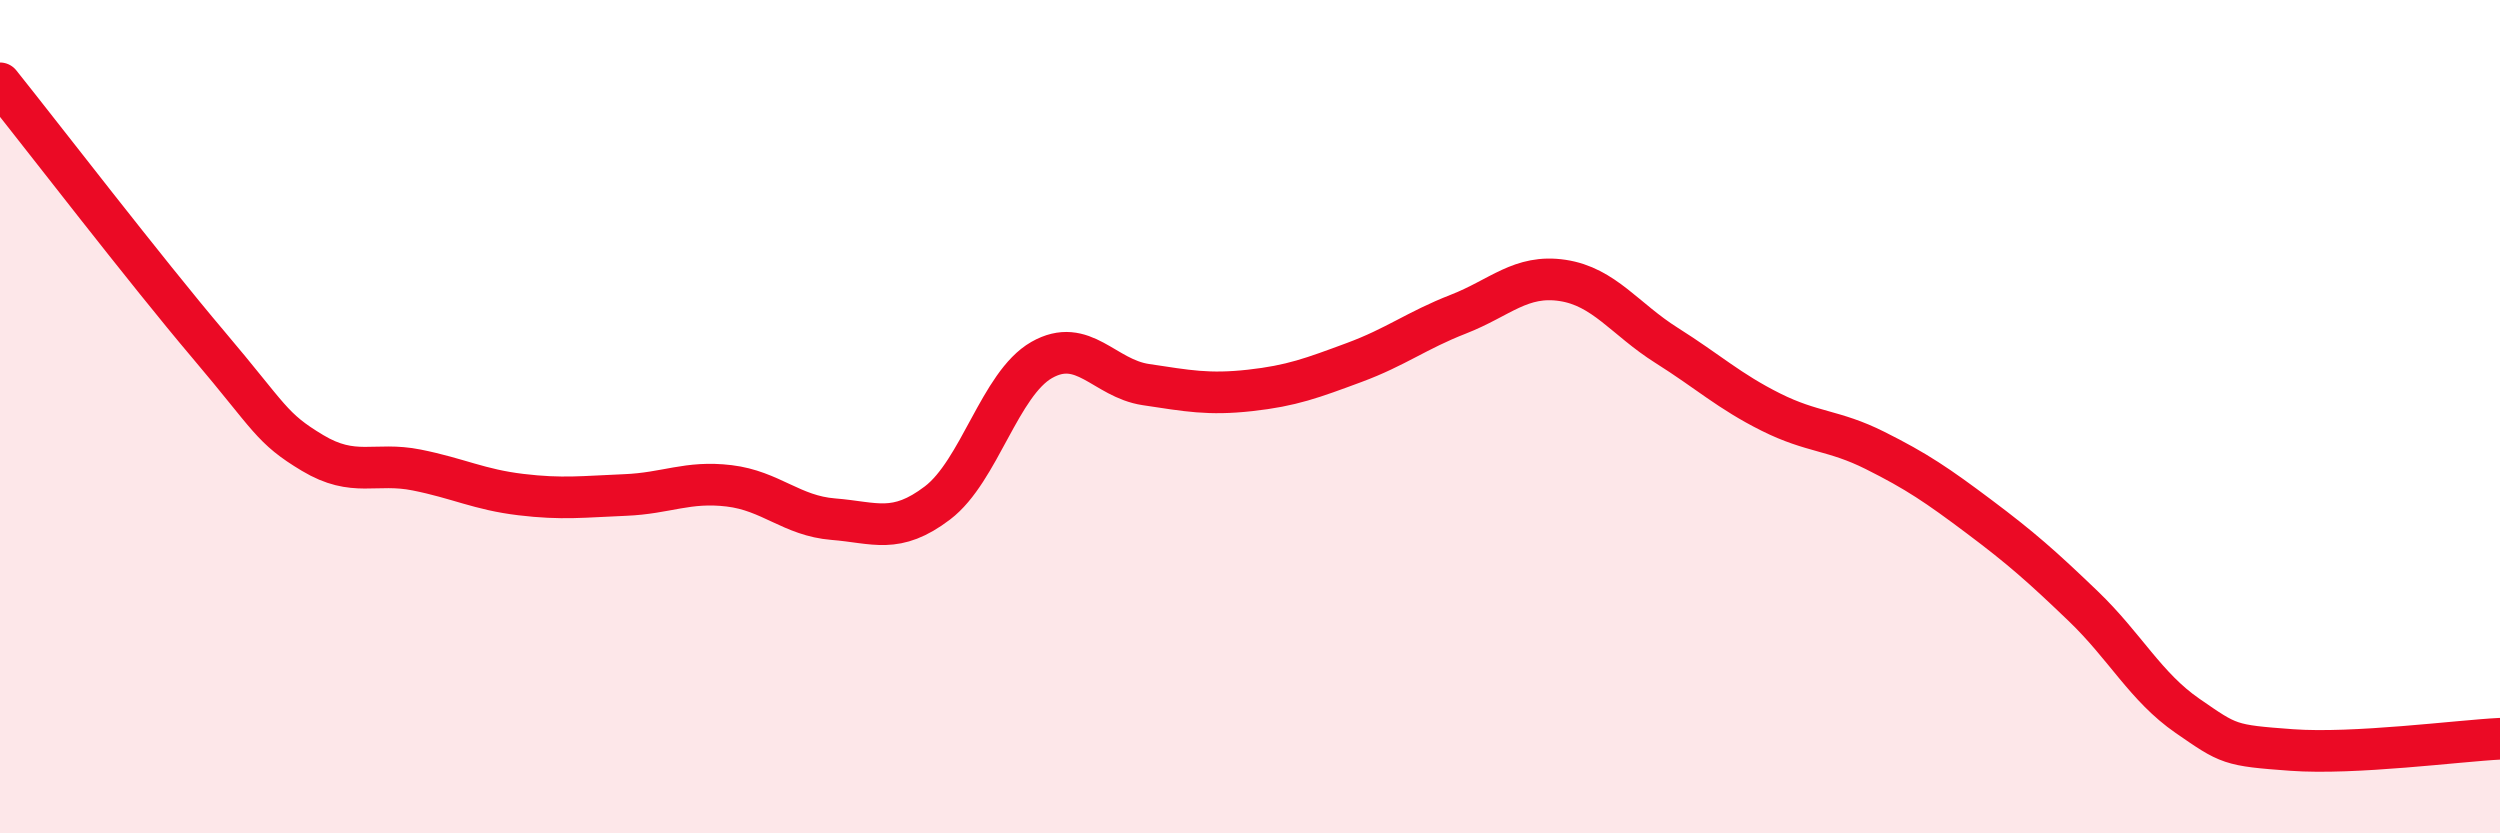
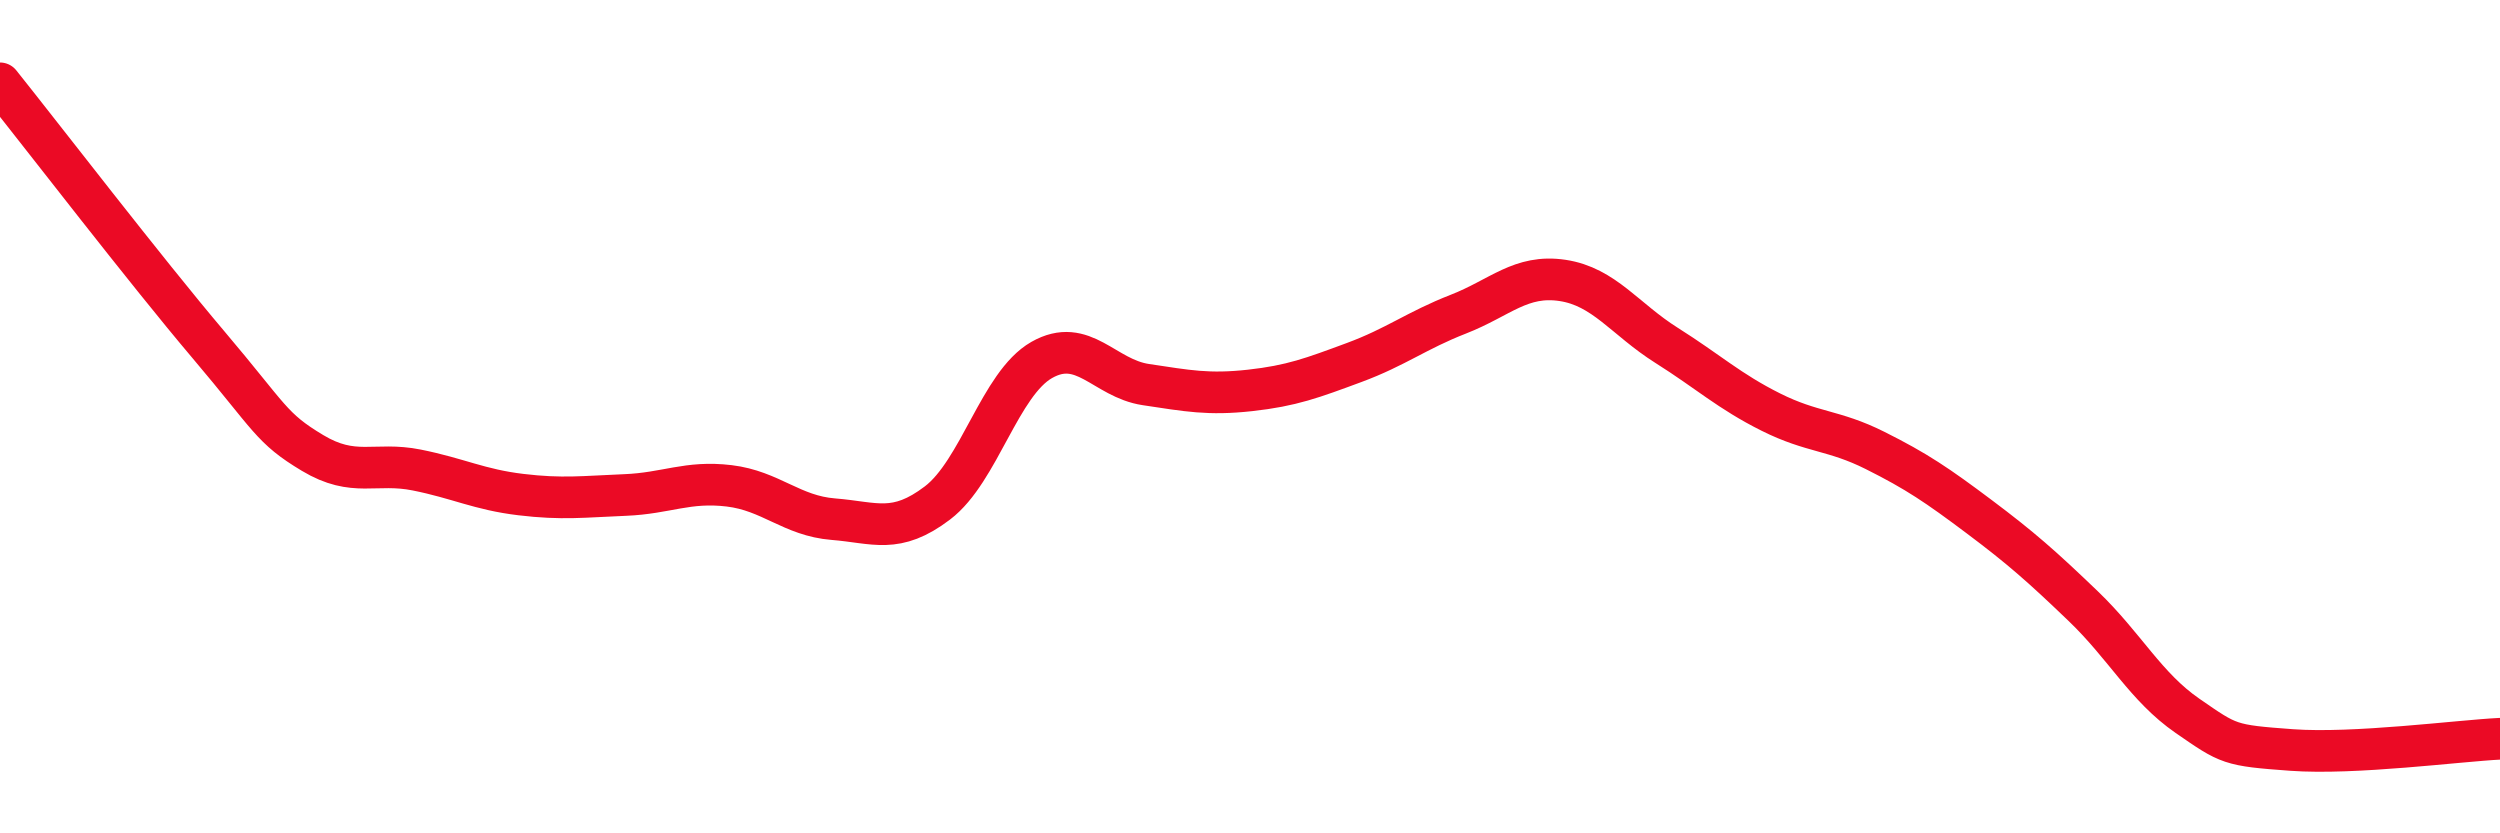
<svg xmlns="http://www.w3.org/2000/svg" width="60" height="20" viewBox="0 0 60 20">
-   <path d="M 0,2 C 1,3.25 3.5,6.5 5,8.27 C 6.5,10.04 6.5,10.27 7.5,10.87 C 8.5,11.47 9,11.08 10,11.28 C 11,11.48 11.5,11.75 12.5,11.87 C 13.5,11.99 14,11.92 15,11.88 C 16,11.84 16.5,11.54 17.5,11.66 C 18.5,11.78 19,12.38 20,12.46 C 21,12.54 21.5,12.83 22.5,12.07 C 23.5,11.31 24,9.21 25,8.64 C 26,8.07 26.5,9.08 27.5,9.23 C 28.5,9.38 29,9.48 30,9.37 C 31,9.26 31.5,9.07 32.5,8.7 C 33.5,8.33 34,7.93 35,7.54 C 36,7.15 36.5,6.58 37.5,6.73 C 38.5,6.88 39,7.66 40,8.29 C 41,8.92 41.5,9.39 42.5,9.89 C 43.5,10.39 44,10.31 45,10.81 C 46,11.31 46.5,11.65 47.5,12.4 C 48.5,13.15 49,13.59 50,14.55 C 51,15.51 51.5,16.49 52.5,17.18 C 53.5,17.87 53.5,17.89 55,18 C 56.5,18.11 59,17.78 60,17.73L60 20L0 20Z" fill="#EB0A25" opacity="0.1" stroke-linecap="round" stroke-linejoin="round" />
  <path d="M 0,2 C 1,3.25 3.5,6.5 5,8.27 C 6.5,10.04 6.5,10.27 7.5,10.87 C 8.5,11.47 9,11.08 10,11.28 C 11,11.48 11.5,11.75 12.5,11.87 C 13.5,11.99 14,11.92 15,11.88 C 16,11.84 16.5,11.54 17.5,11.66 C 18.5,11.78 19,12.38 20,12.46 C 21,12.54 21.5,12.83 22.5,12.07 C 23.5,11.31 24,9.21 25,8.64 C 26,8.07 26.5,9.08 27.5,9.23 C 28.5,9.38 29,9.48 30,9.37 C 31,9.26 31.5,9.07 32.5,8.7 C 33.5,8.33 34,7.93 35,7.54 C 36,7.15 36.5,6.58 37.5,6.73 C 38.5,6.88 39,7.66 40,8.29 C 41,8.92 41.5,9.39 42.5,9.89 C 43.5,10.39 44,10.31 45,10.81 C 46,11.31 46.5,11.65 47.5,12.4 C 48.5,13.15 49,13.59 50,14.55 C 51,15.51 51.5,16.49 52.5,17.18 C 53.5,17.87 53.5,17.89 55,18 C 56.5,18.11 59,17.78 60,17.73" stroke="#EB0A25" stroke-width="1" fill="none" stroke-linecap="round" stroke-linejoin="round" />
</svg>